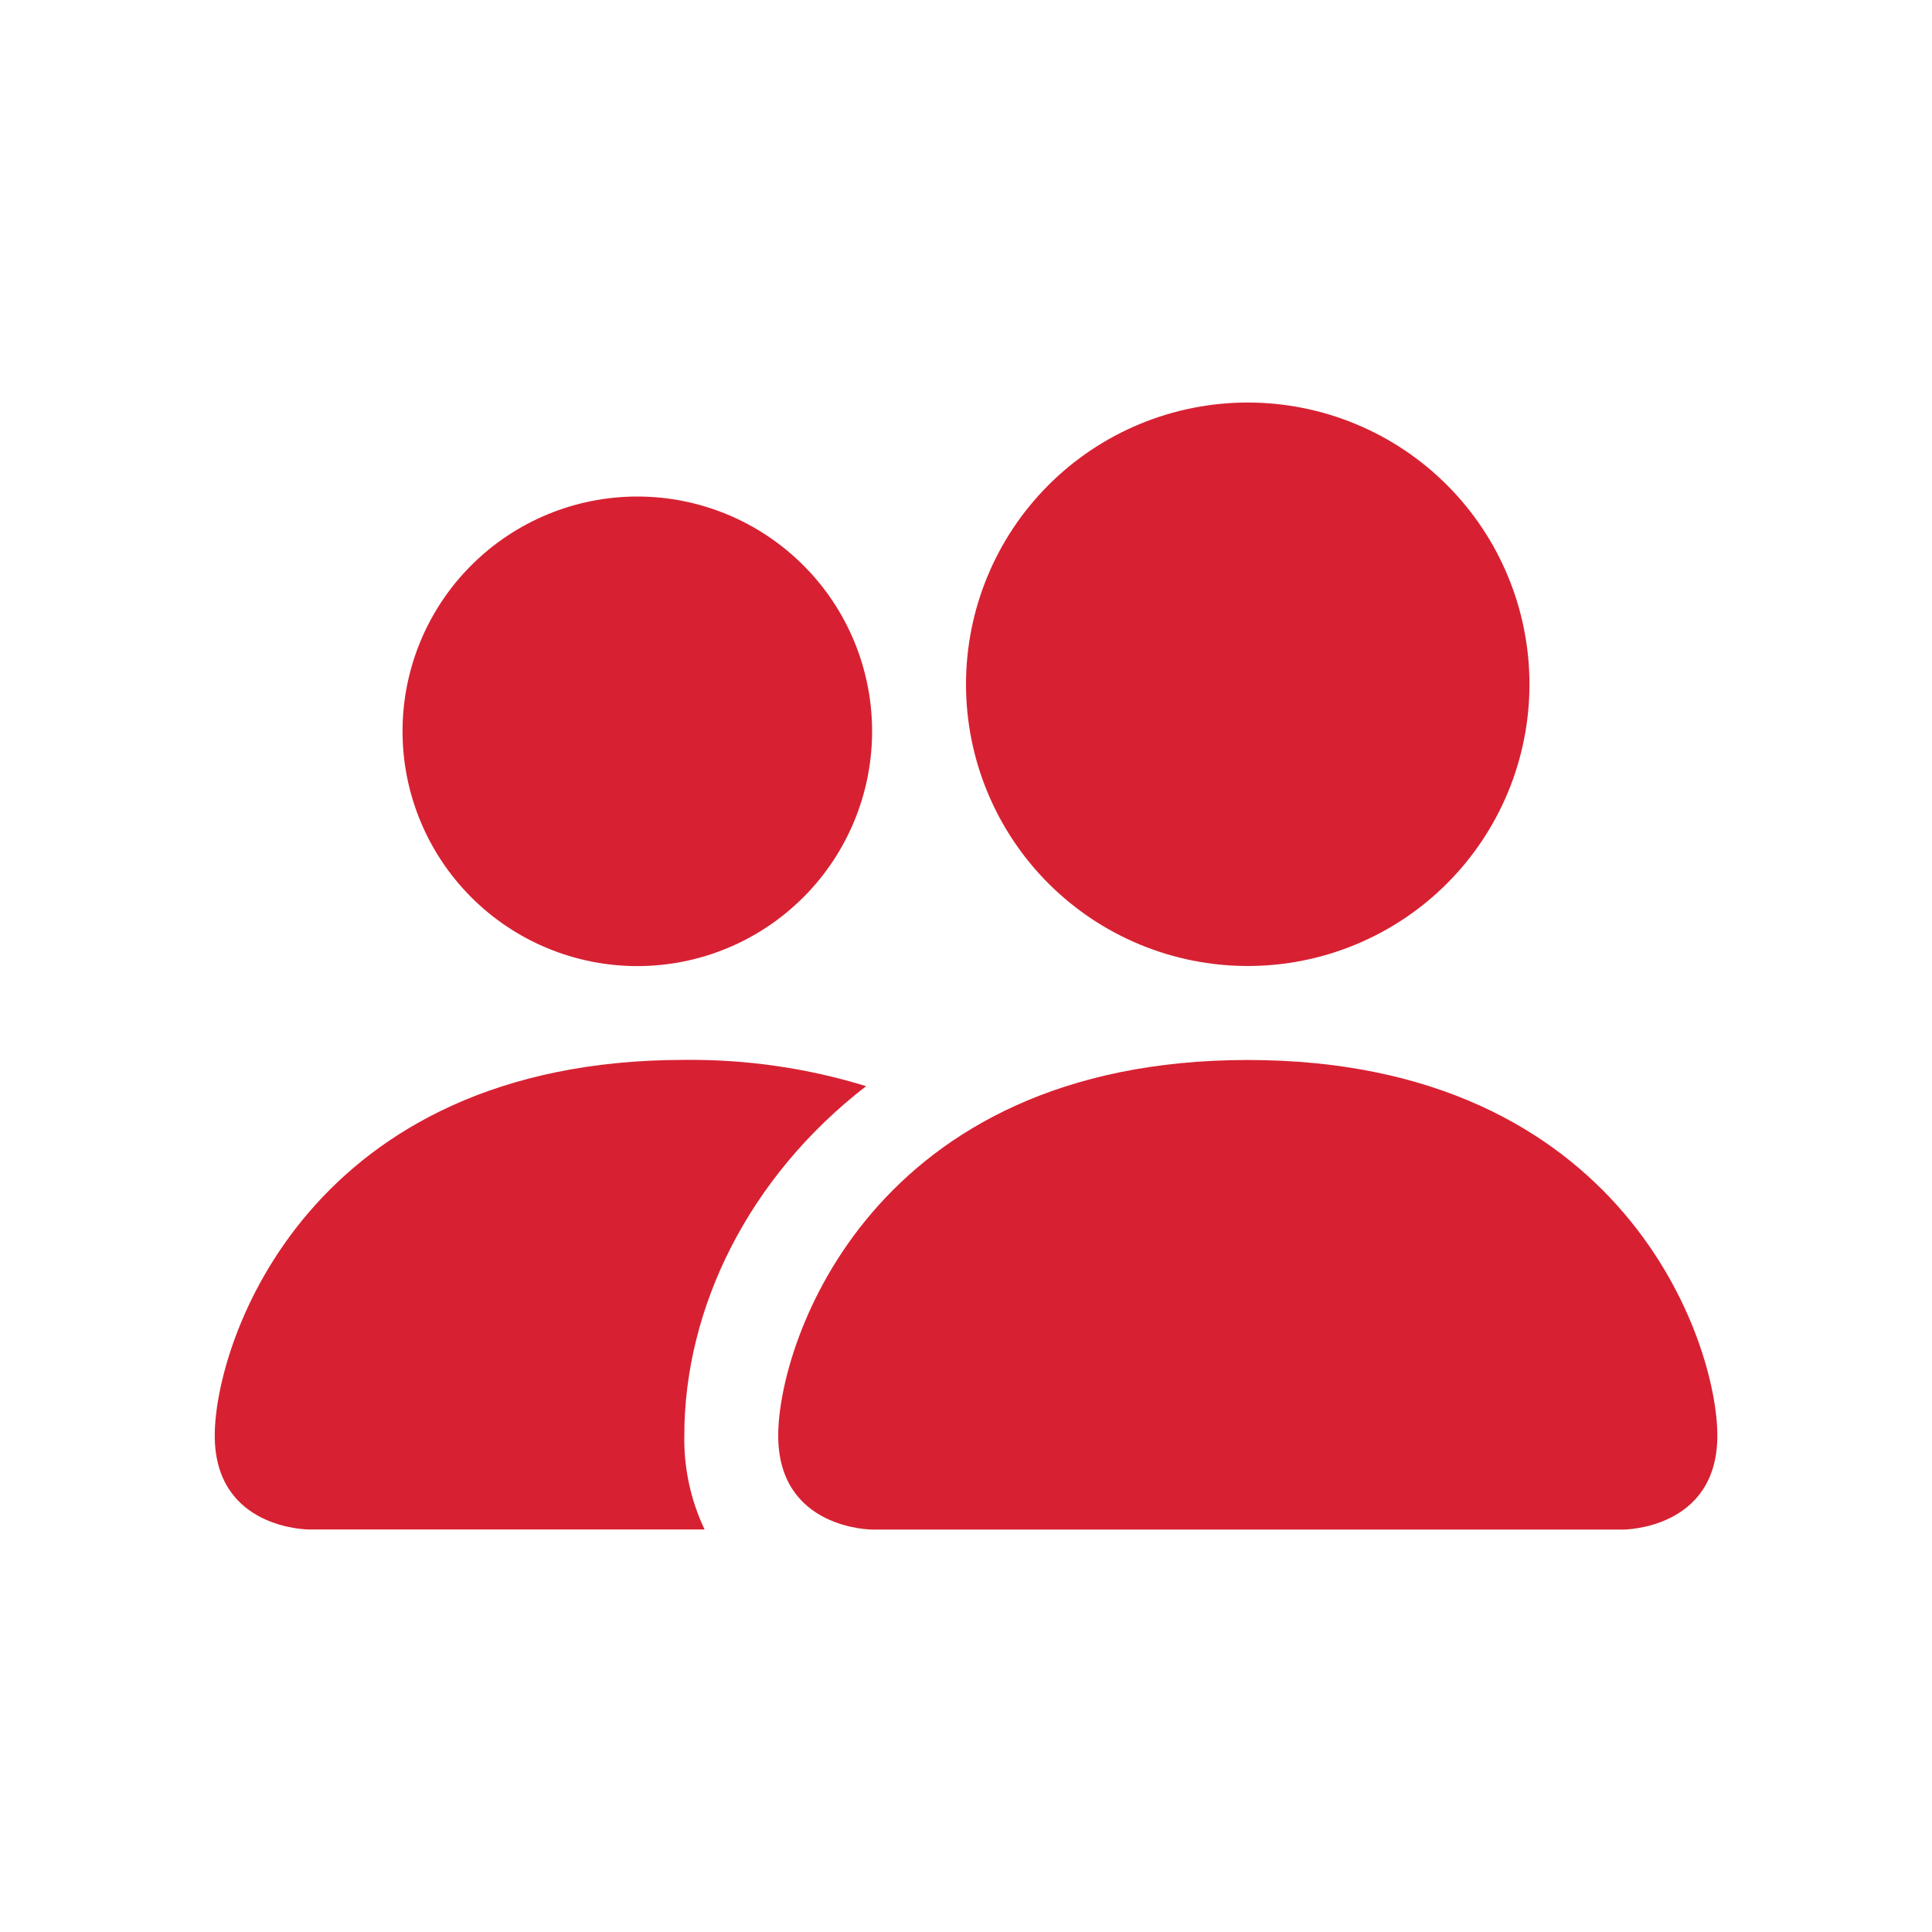
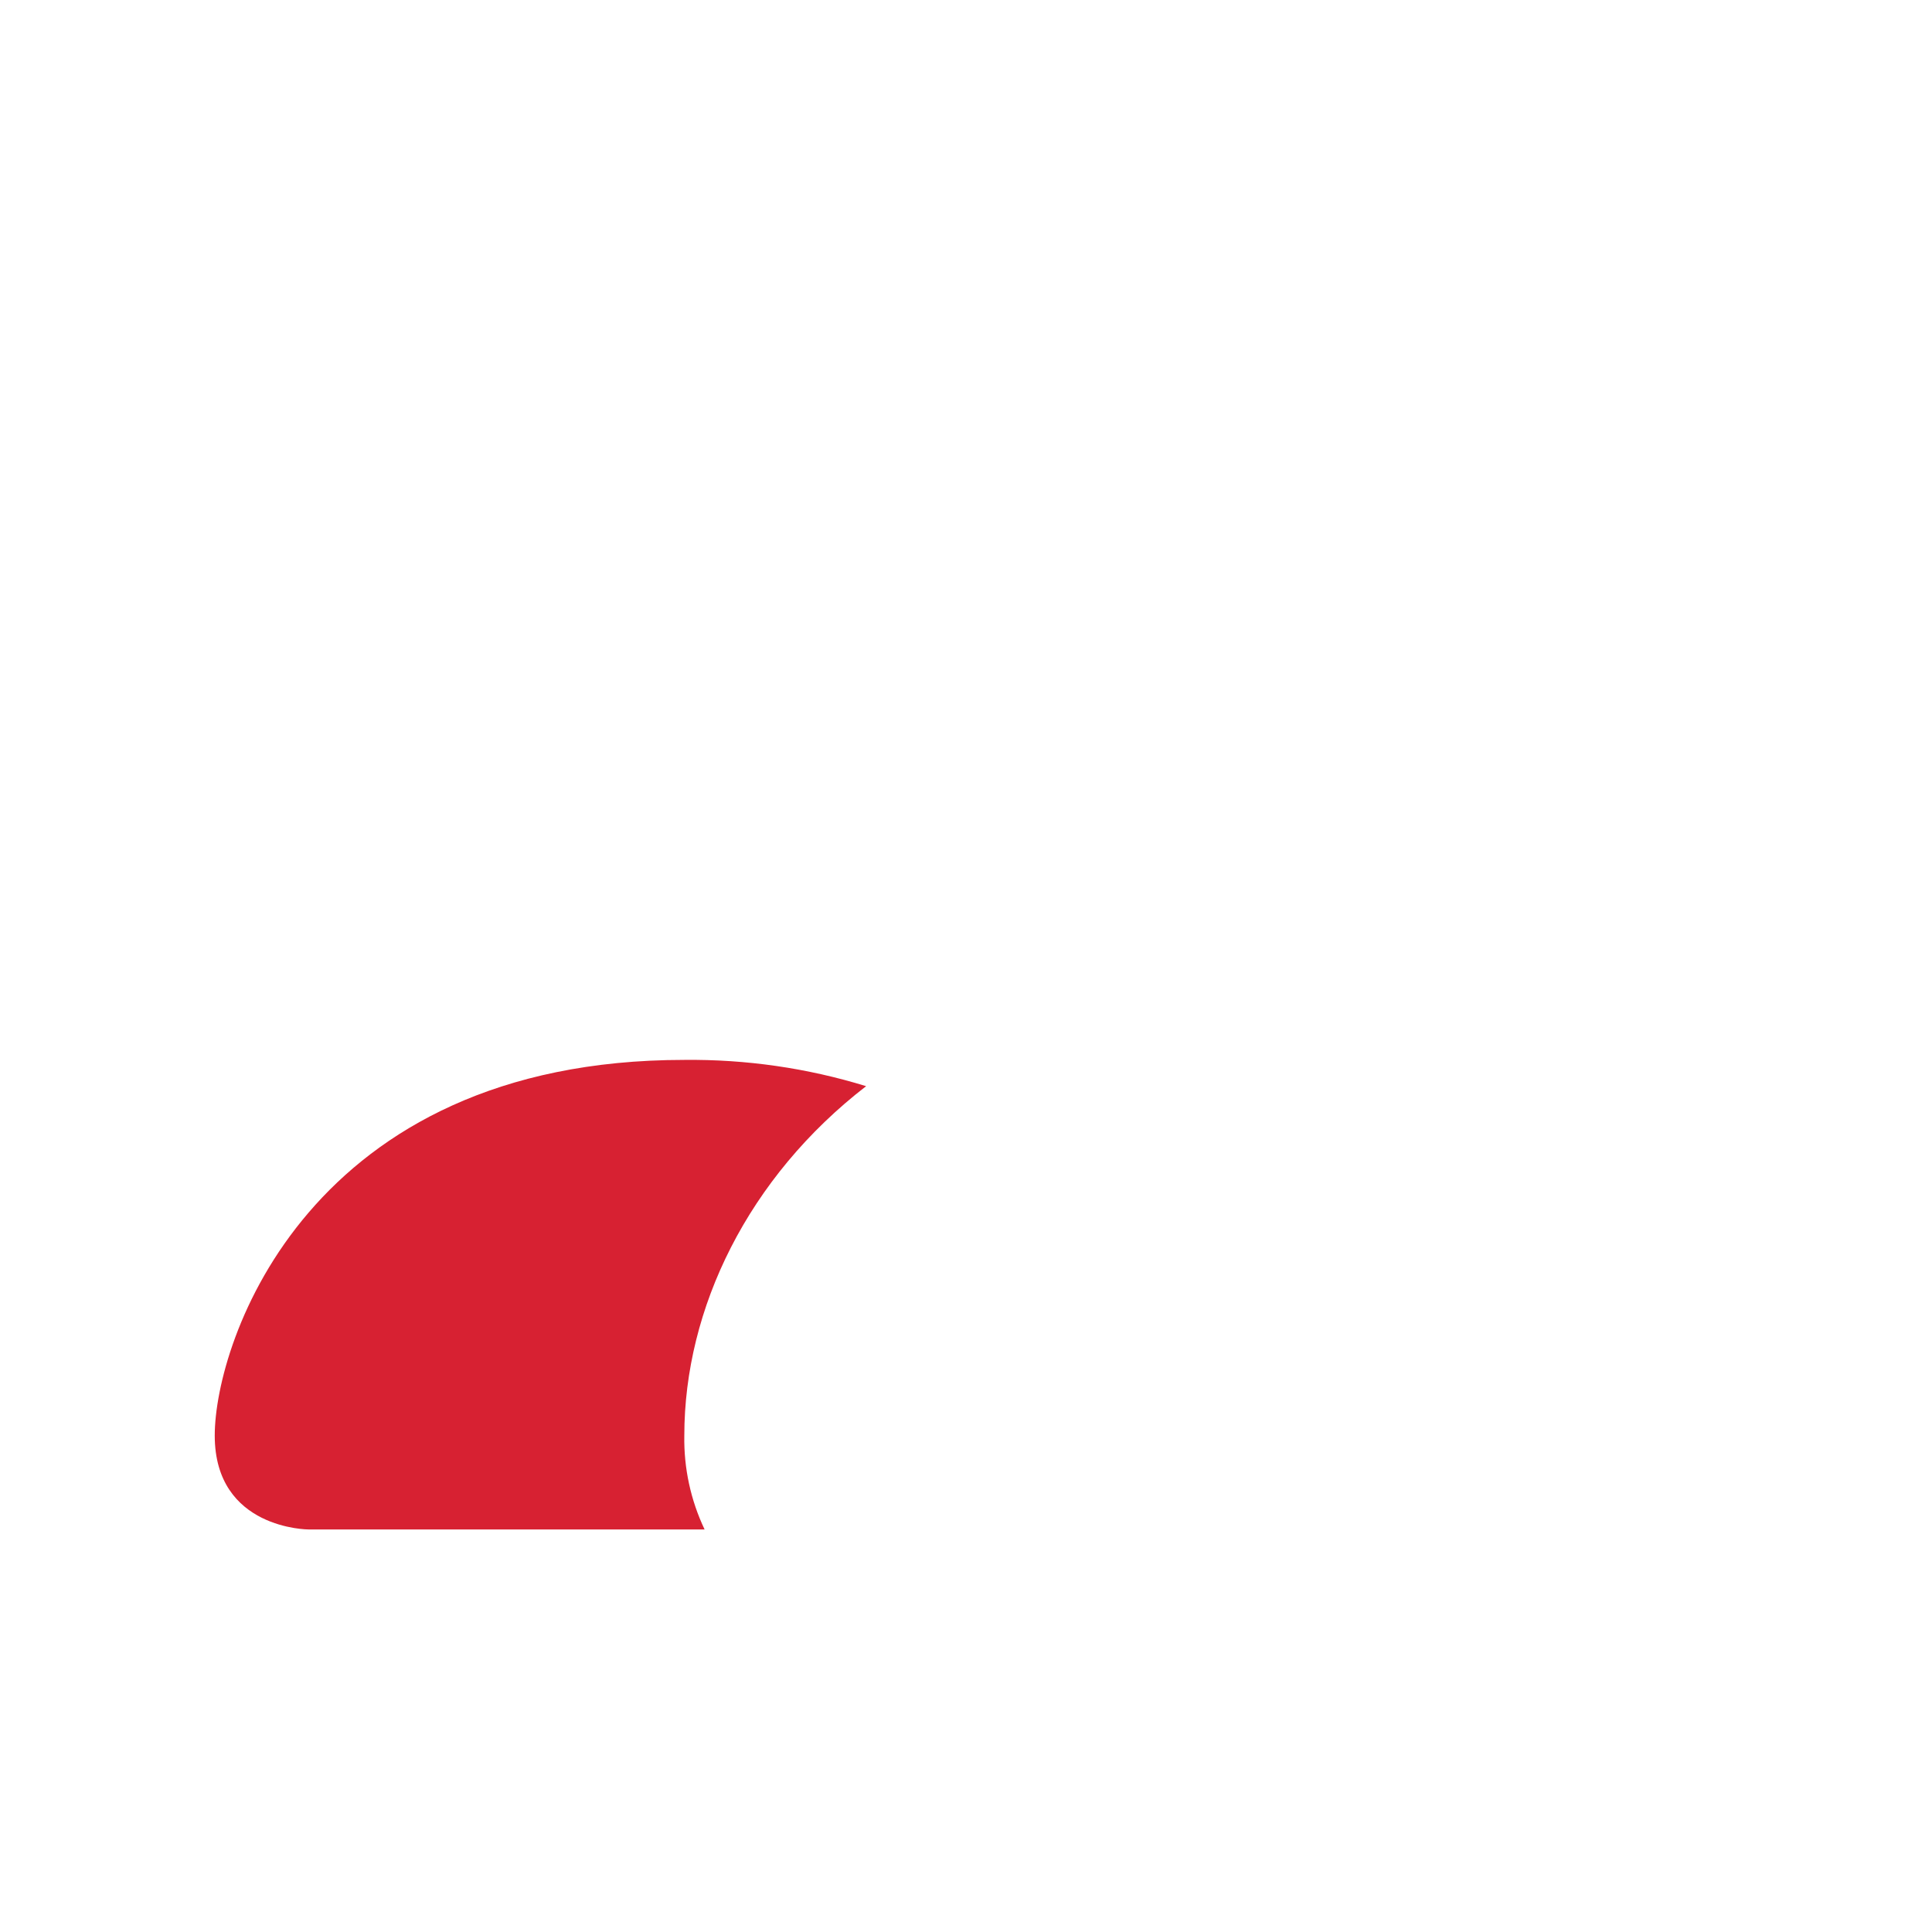
<svg xmlns="http://www.w3.org/2000/svg" width="20" height="20" viewBox="0 0 20 20" fill="none">
-   <path d="M9.028 15.834C9.028 15.834 8.056 15.834 8.056 14.861C8.056 13.889 9.028 10.973 12.917 10.973C16.806 10.973 17.778 13.889 17.778 14.861C17.778 15.834 16.806 15.834 16.806 15.834H9.028ZM12.917 10C13.69 10 14.432 9.693 14.979 9.146C15.526 8.599 15.833 7.857 15.833 7.084C15.833 6.31 15.526 5.568 14.979 5.021C14.432 4.474 13.69 4.167 12.917 4.167C12.143 4.167 11.401 4.474 10.854 5.021C10.307 5.568 10 6.31 10 7.084C10 7.857 10.307 8.599 10.854 9.146C11.401 9.693 12.143 10 12.917 10Z" fill="#D72132" />
  <path fill-rule="evenodd" clip-rule="evenodd" d="M7.294 15.833C7.15 15.53 7.078 15.197 7.084 14.861C7.084 13.544 7.745 12.187 8.966 11.244C8.356 11.056 7.721 10.965 7.084 10.972C3.195 10.972 2.223 13.889 2.223 14.861C2.223 15.833 3.195 15.833 3.195 15.833H7.294Z" fill="#D72132" />
-   <path d="M6.598 10.001C7.242 10.001 7.86 9.745 8.316 9.289C8.772 8.833 9.028 8.215 9.028 7.57C9.028 6.926 8.772 6.307 8.316 5.852C7.86 5.396 7.242 5.14 6.598 5.14C5.953 5.14 5.335 5.396 4.879 5.852C4.423 6.307 4.167 6.926 4.167 7.57C4.167 8.215 4.423 8.833 4.879 9.289C5.335 9.745 5.953 10.001 6.598 10.001Z" fill="#D72132" />
</svg>